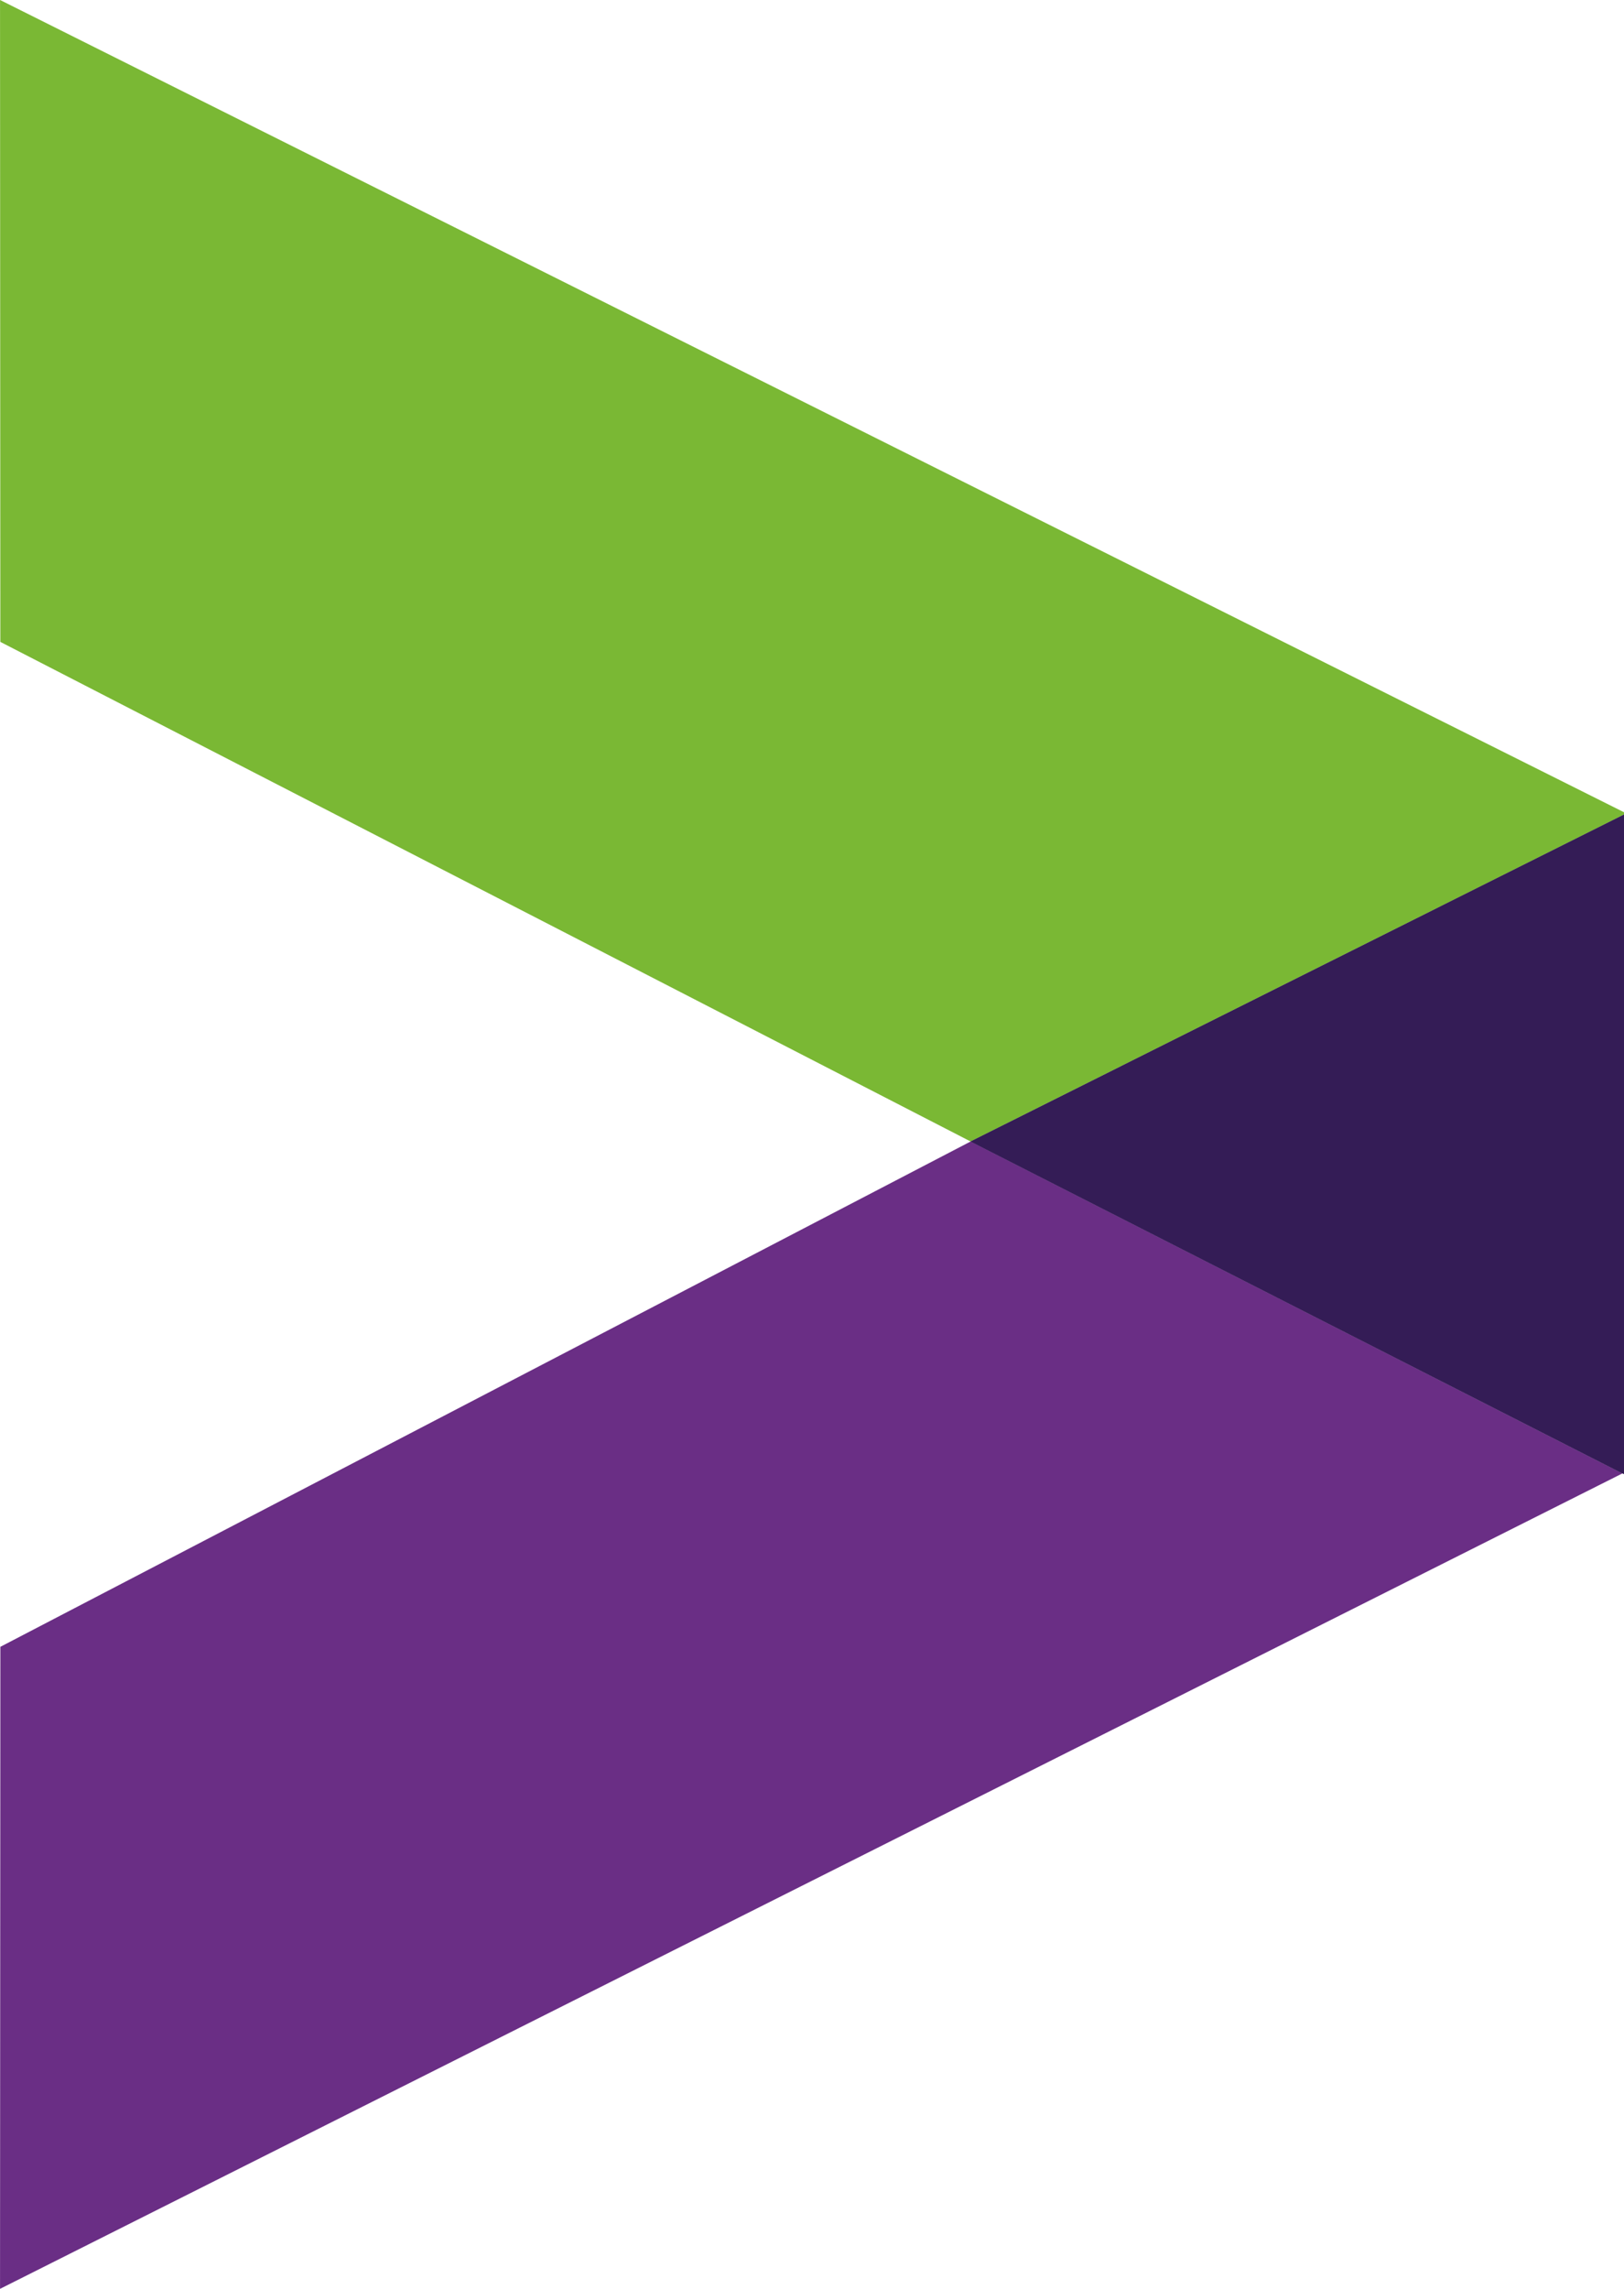
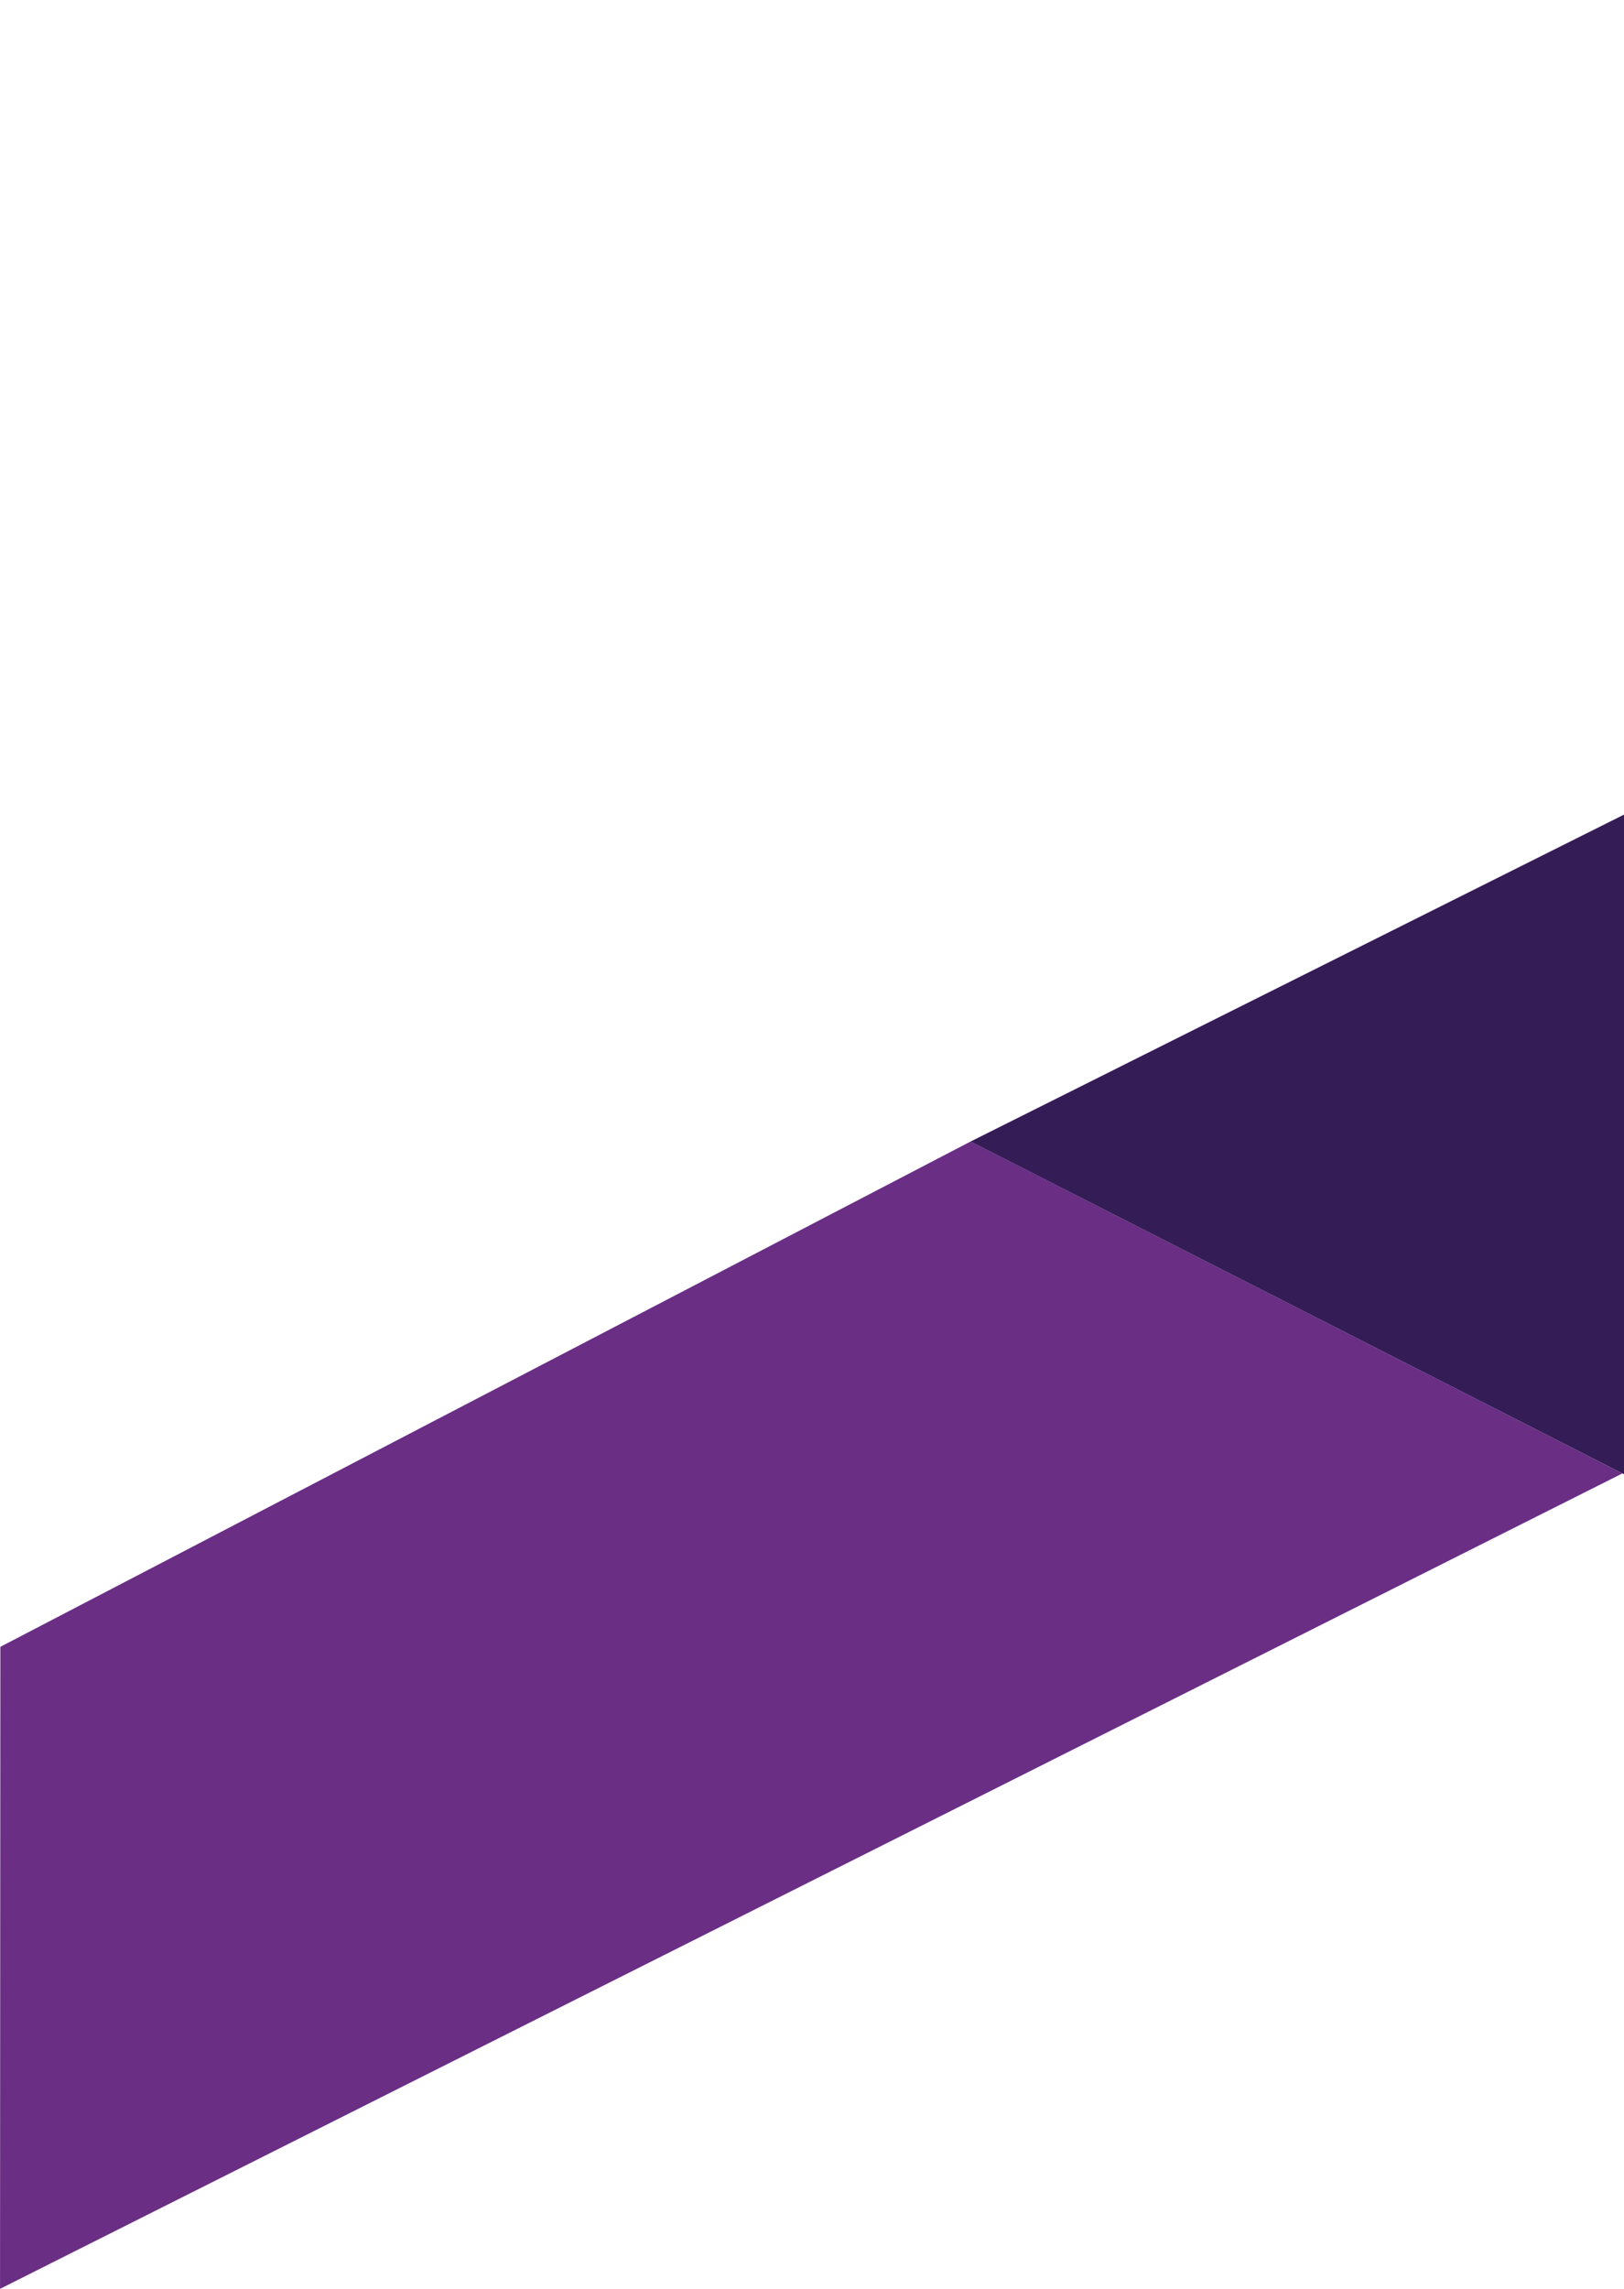
<svg xmlns="http://www.w3.org/2000/svg" width="57.457" height="80.94" viewBox="0 0 57.457 80.94">
  <g id="svg-isotipo-bbr" transform="translate(-1024.125 -1792.165)">
-     <path id="Trazado_15" data-name="Trazado 15" d="M829.666,0l57.457,28.725v.082L864.005,40.367,829.677,22.7" transform="translate(194.46 1792.164)" fill="#7ab834" />
    <path id="Trazado_16" data-name="Trazado 16" d="M829.678,258.94l34.328-17.87,23.06,11.738-57.4,28.836" transform="translate(194.46 1591.461)" fill="#6a2e85" />
-     <path id="Trazado_17" data-name="Trazado 17" d="M1057.863,172.04v23.268l-.057.028L1034.746,183.6Z" transform="translate(23.719 1648.932)" fill="#341c56" />
    <path id="Trazado_18" data-name="Trazado 18" d="M1057.863,172.04v23.325l-.057-.029L1034.746,183.6Z" transform="translate(23.719 1648.932)" fill="#341c56" />
  </g>
</svg>